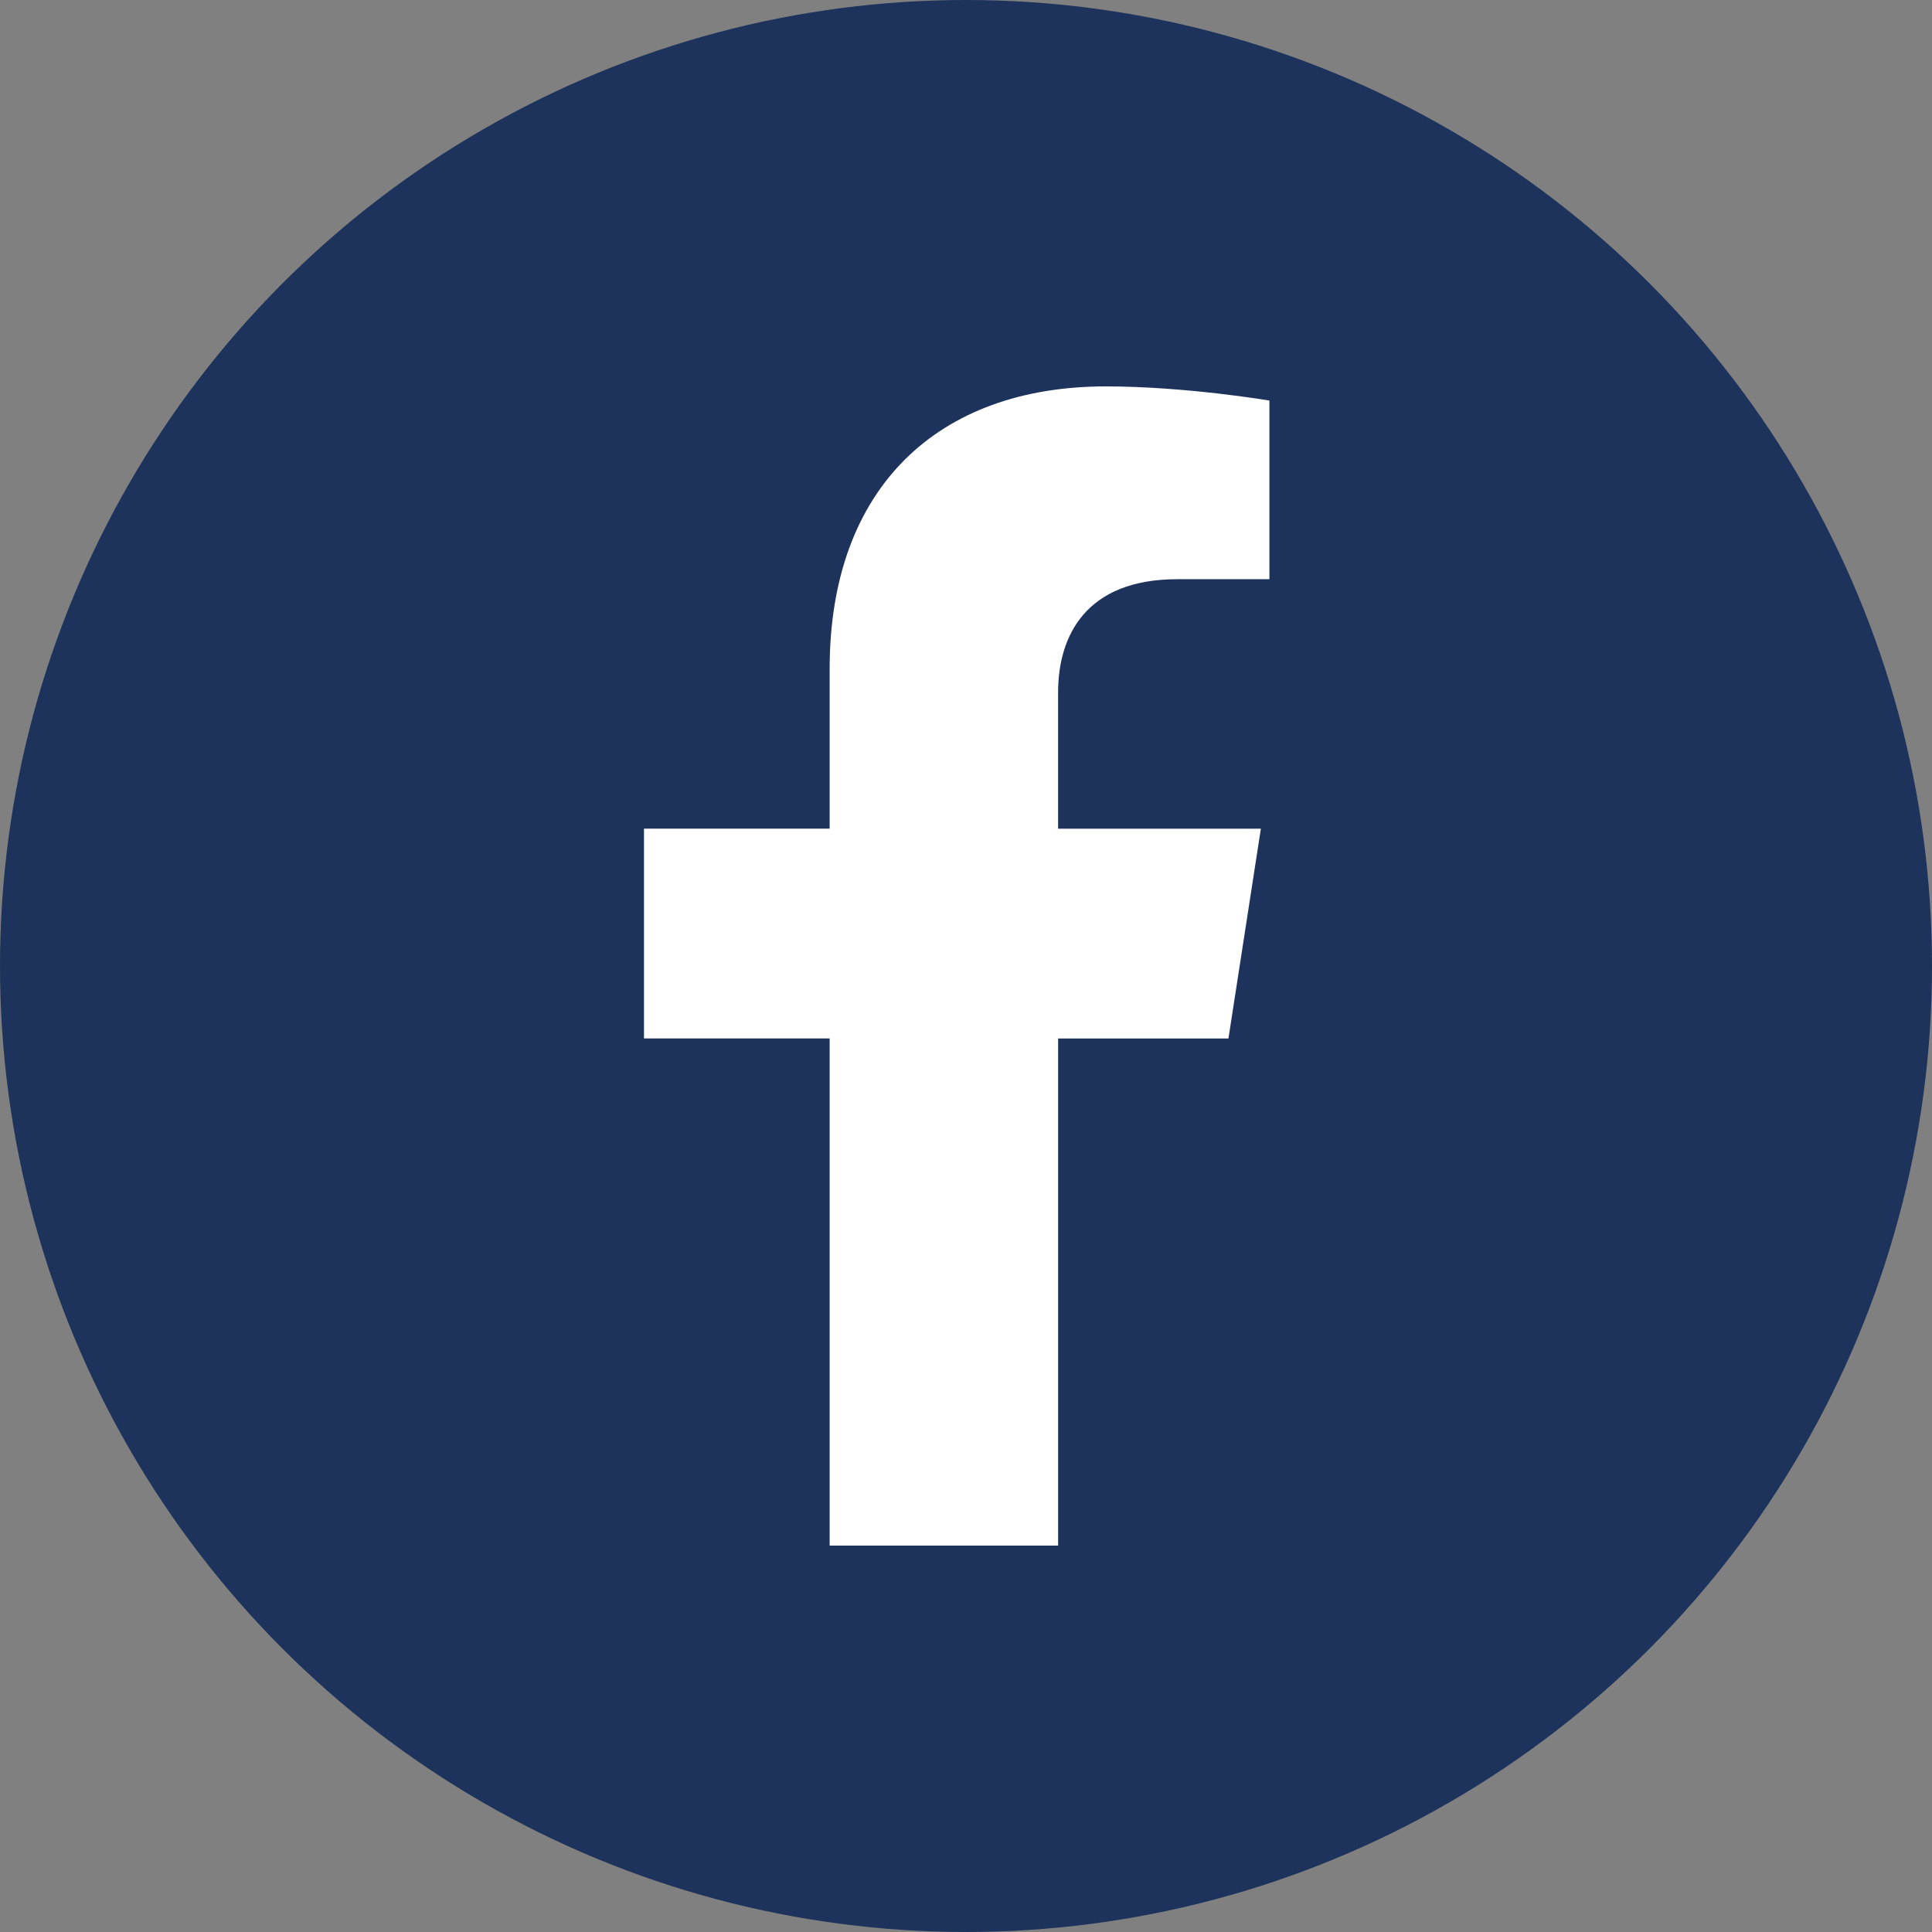
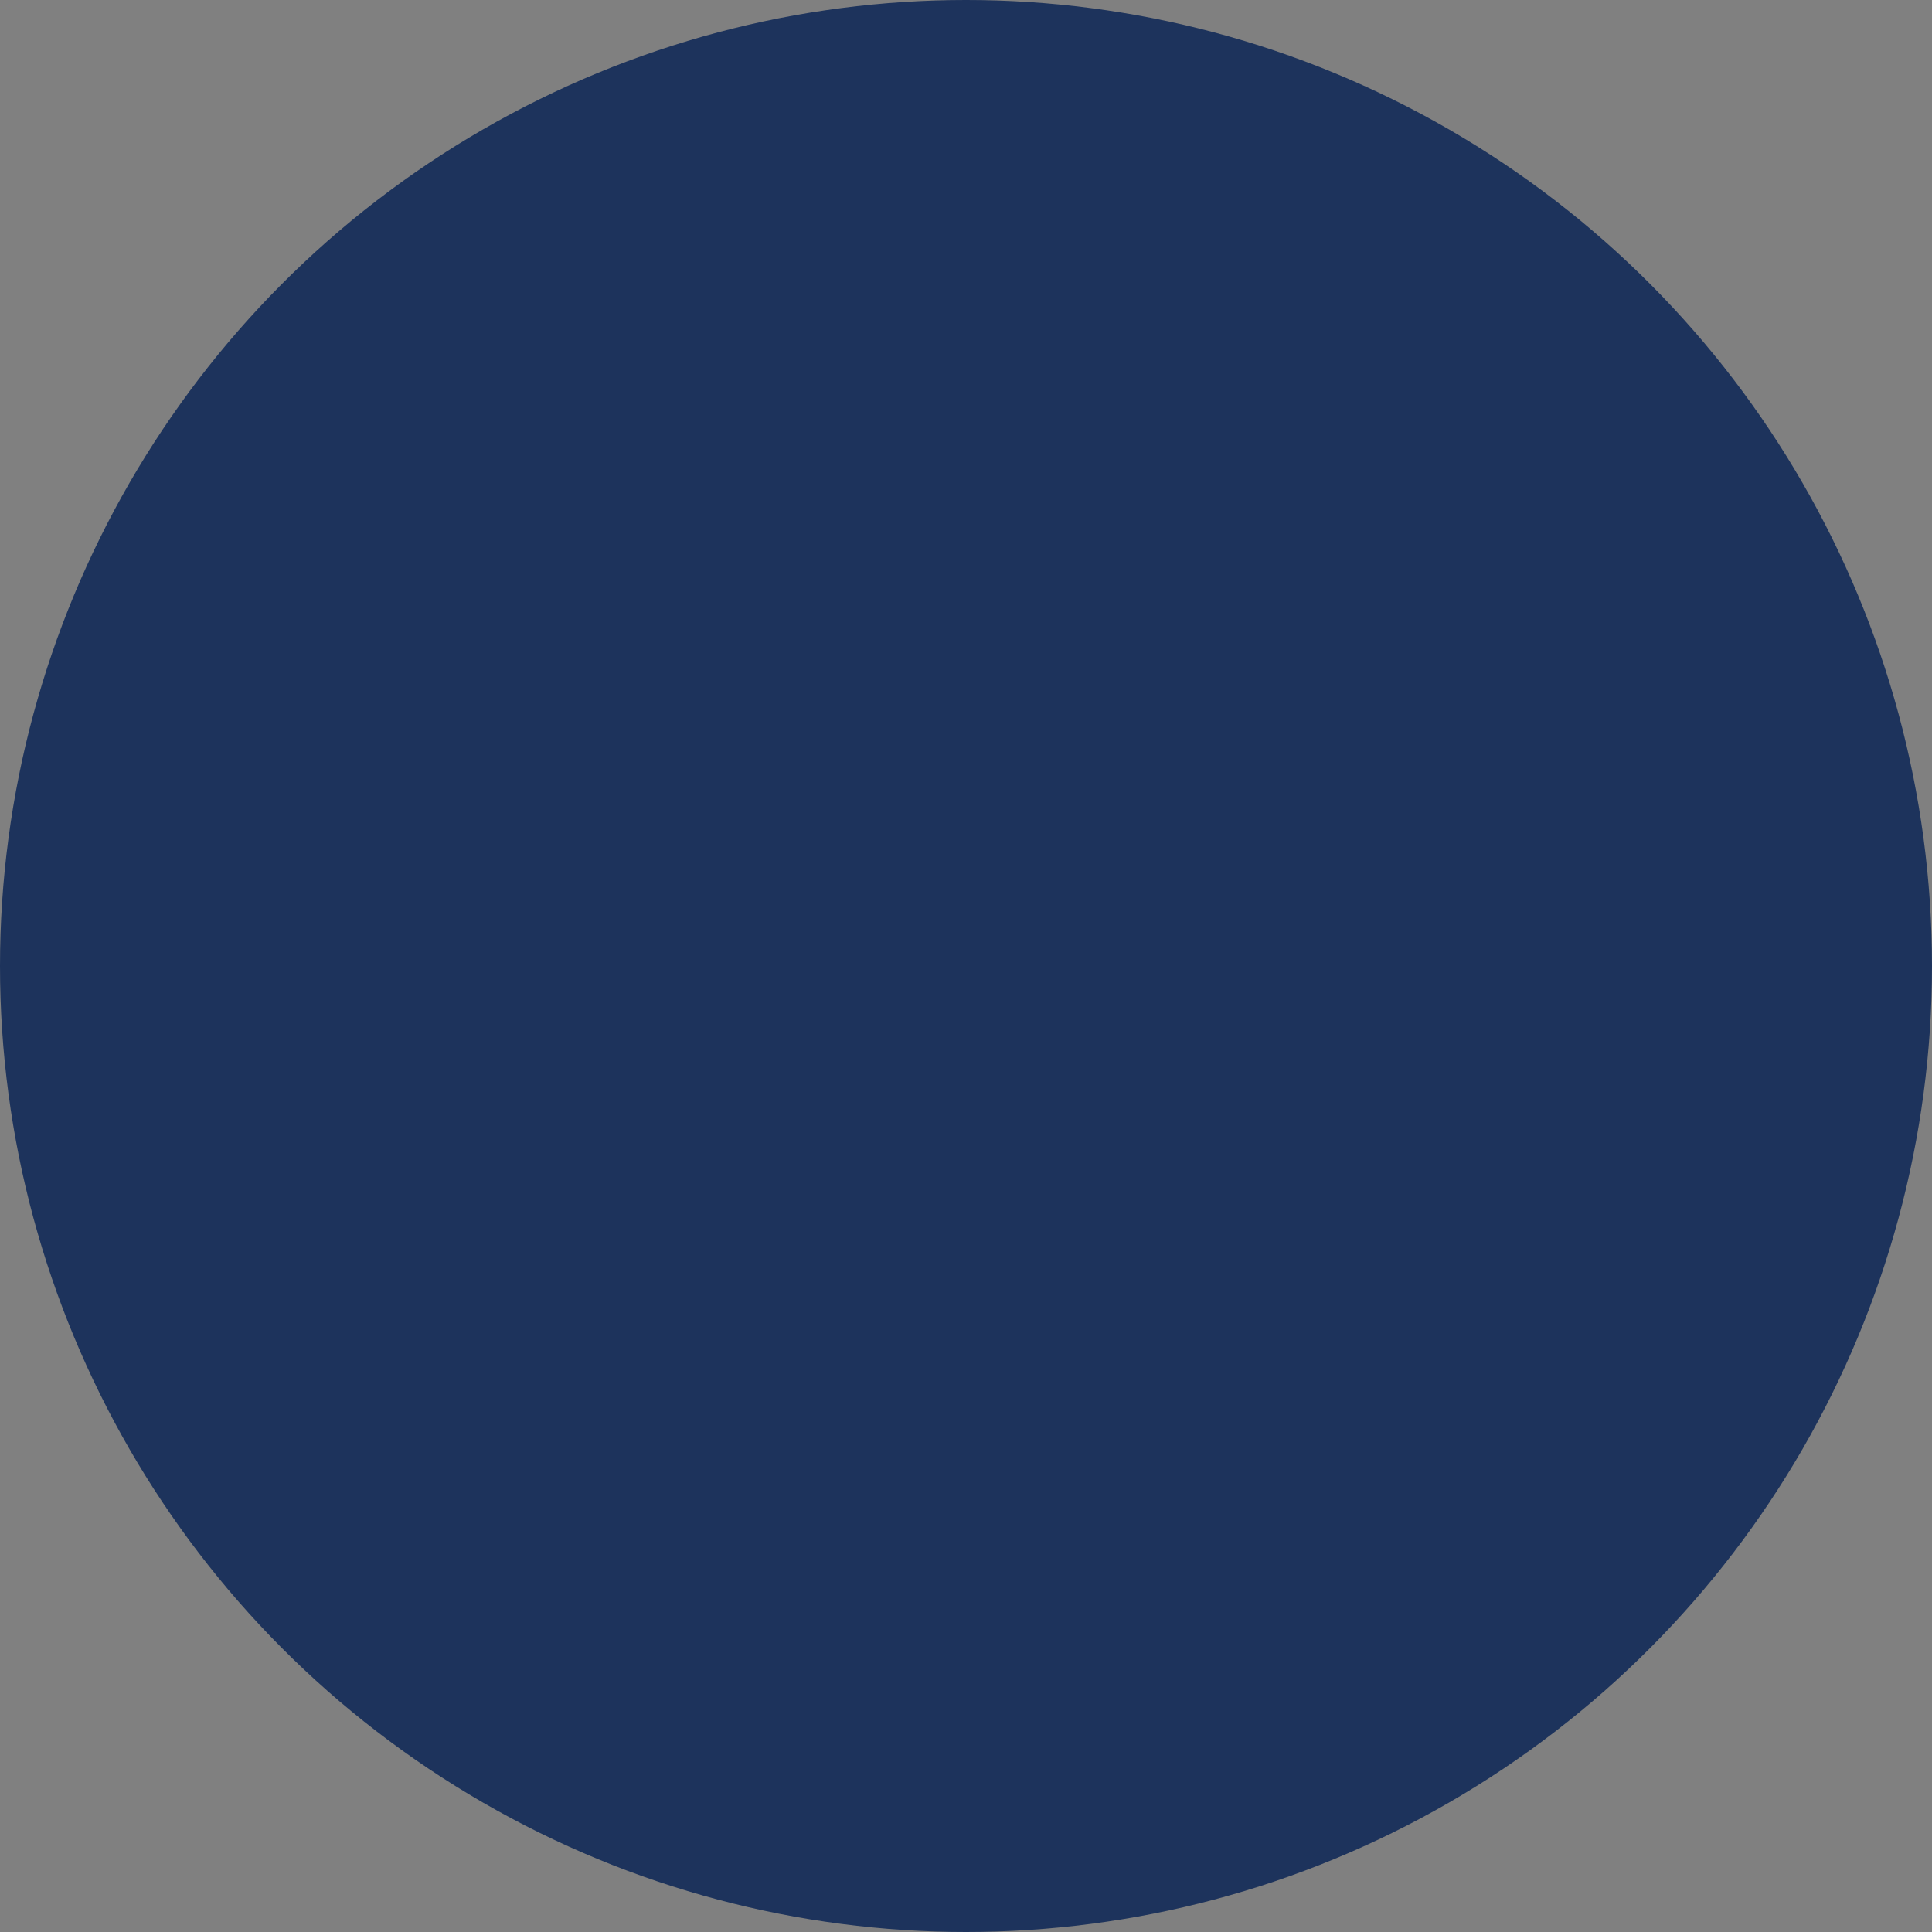
<svg xmlns="http://www.w3.org/2000/svg" width="45" height="45" viewBox="0 0 45 45" fill="none">
  <rect x="0" y="0" width="45" height="45" fill="#808080" stroke="none" />
  <circle cx="22.5" cy="22.5" r="22.5" fill="#1D335C" />
-   <path d="m28.613 24.188.755-4.886h-4.723v-3.171c0-1.337.66-2.64 2.775-2.64h2.147V9.33S27.619 9 25.756 9c-3.89 0-6.432 2.34-6.432 6.577v3.724H15v4.886h4.324V36h5.322V24.188h3.968Z" fill="#fff" />
</svg>